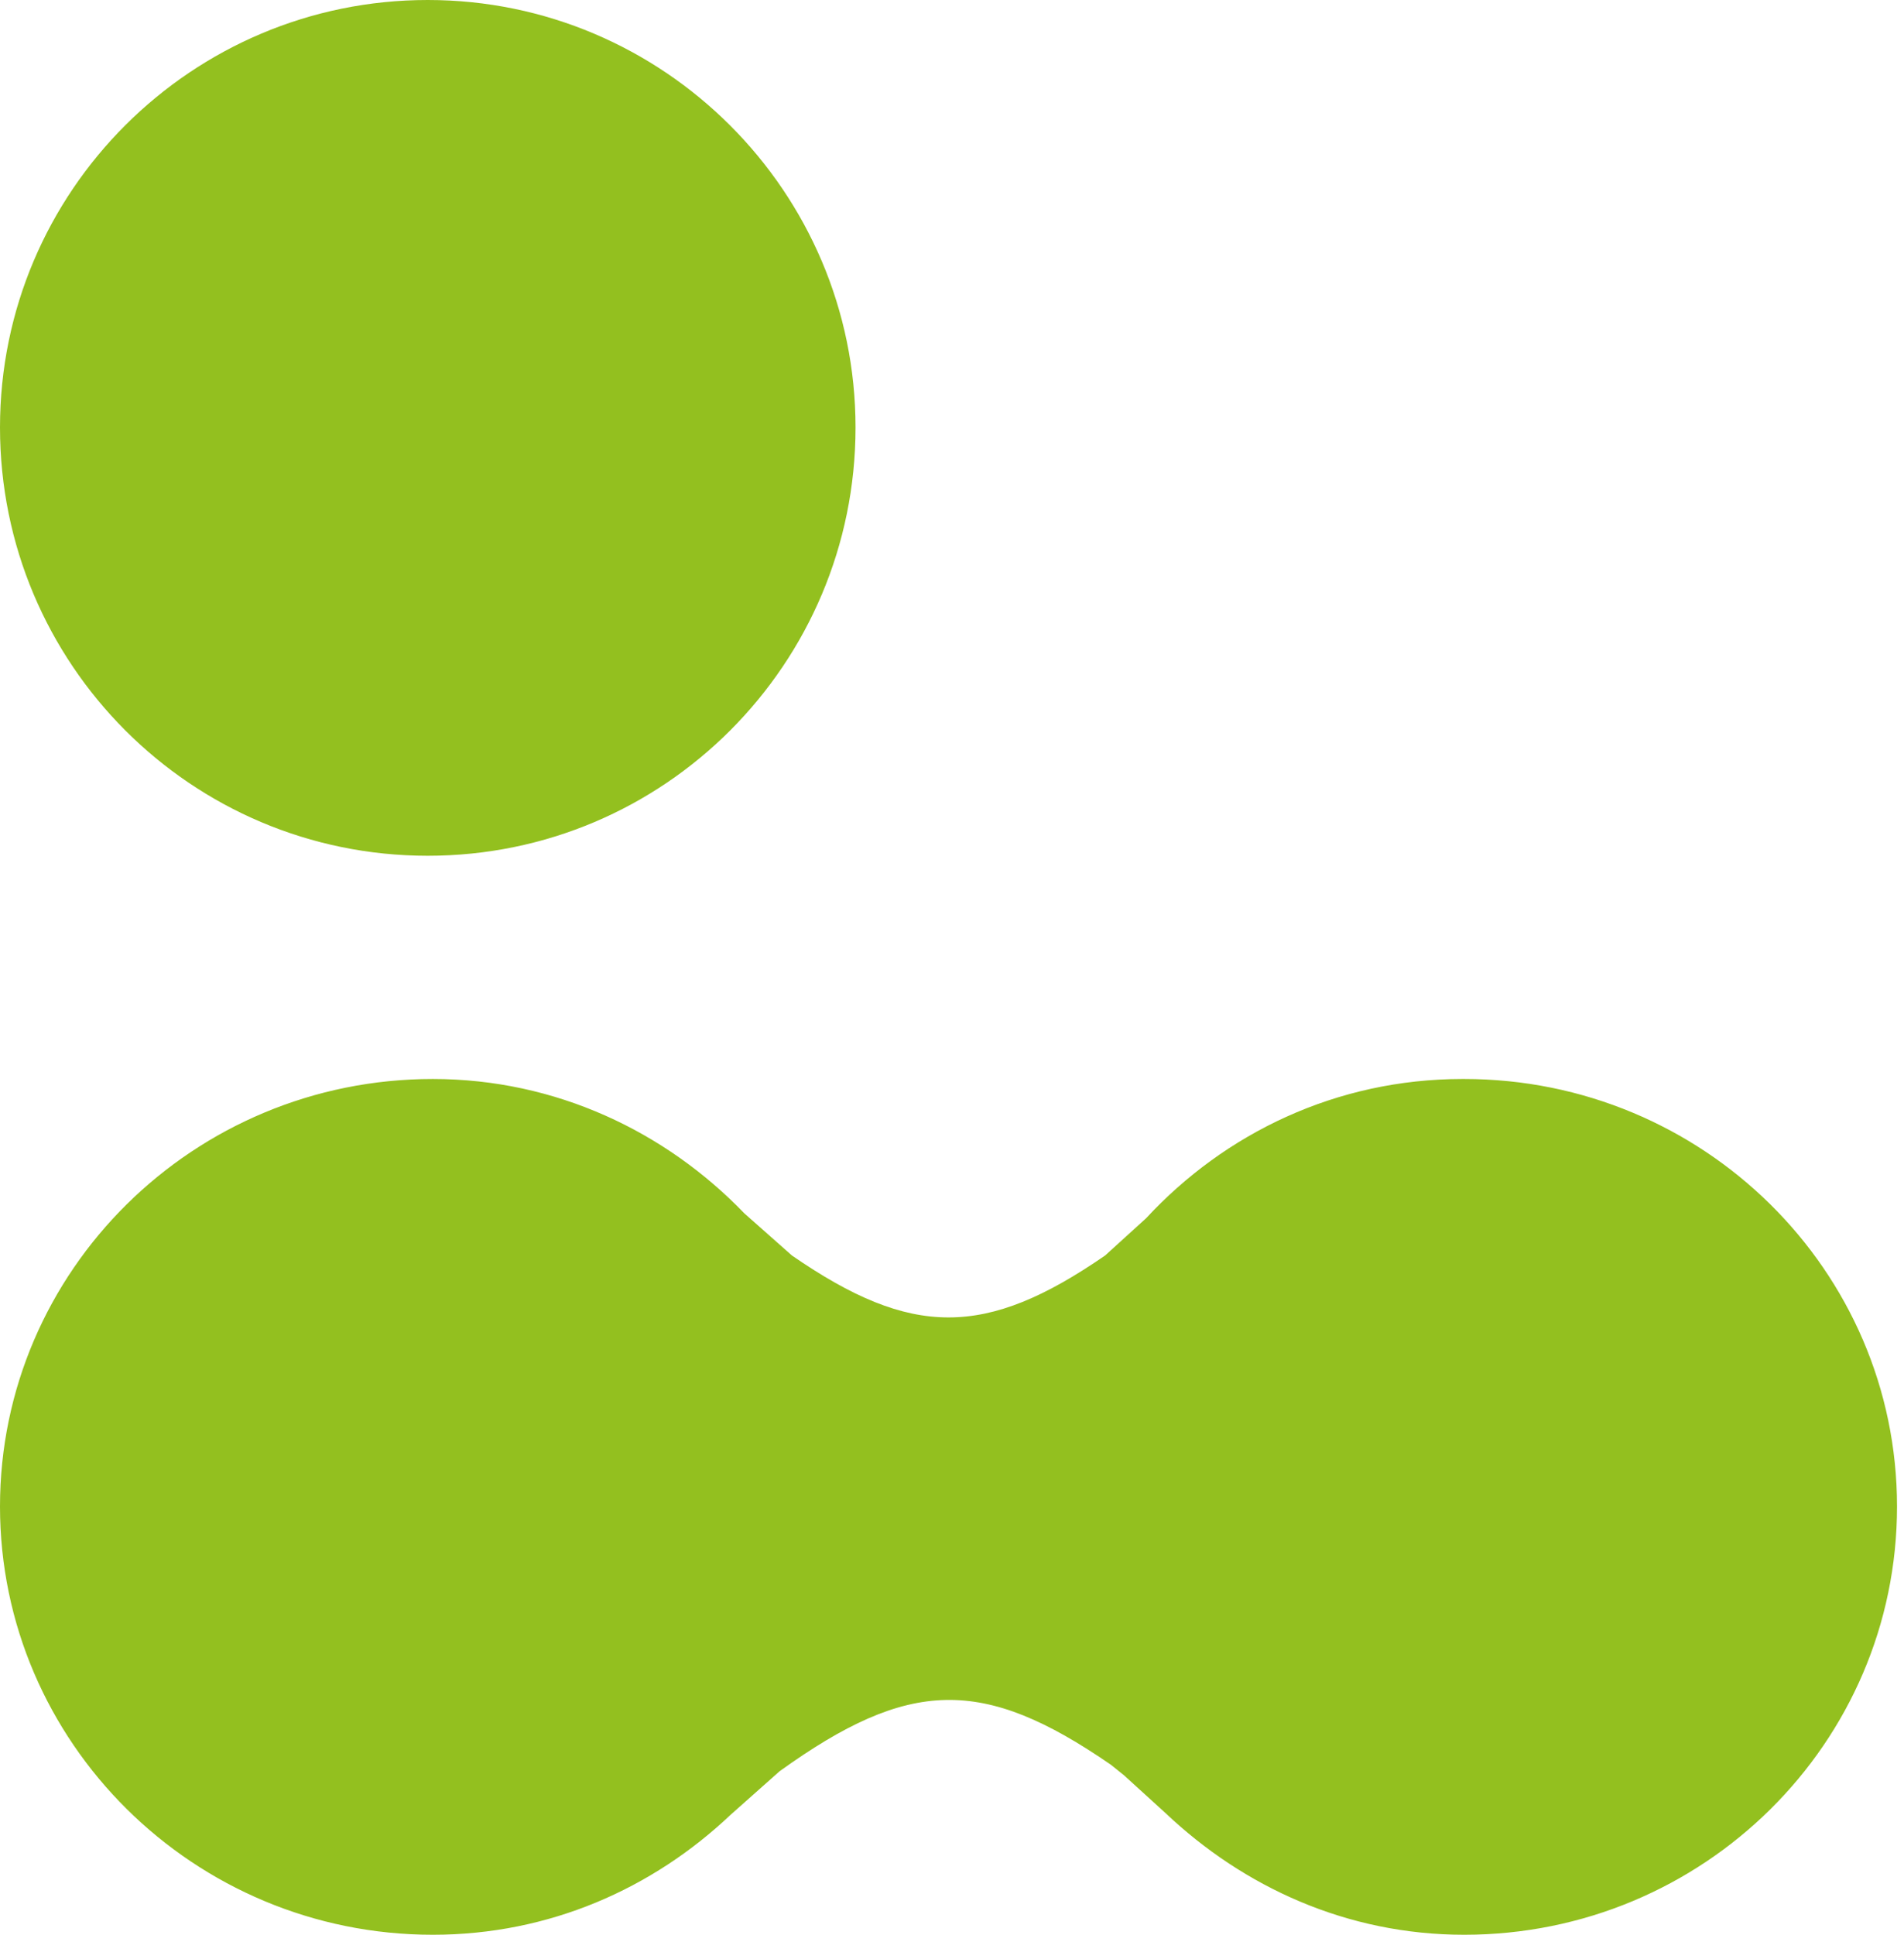
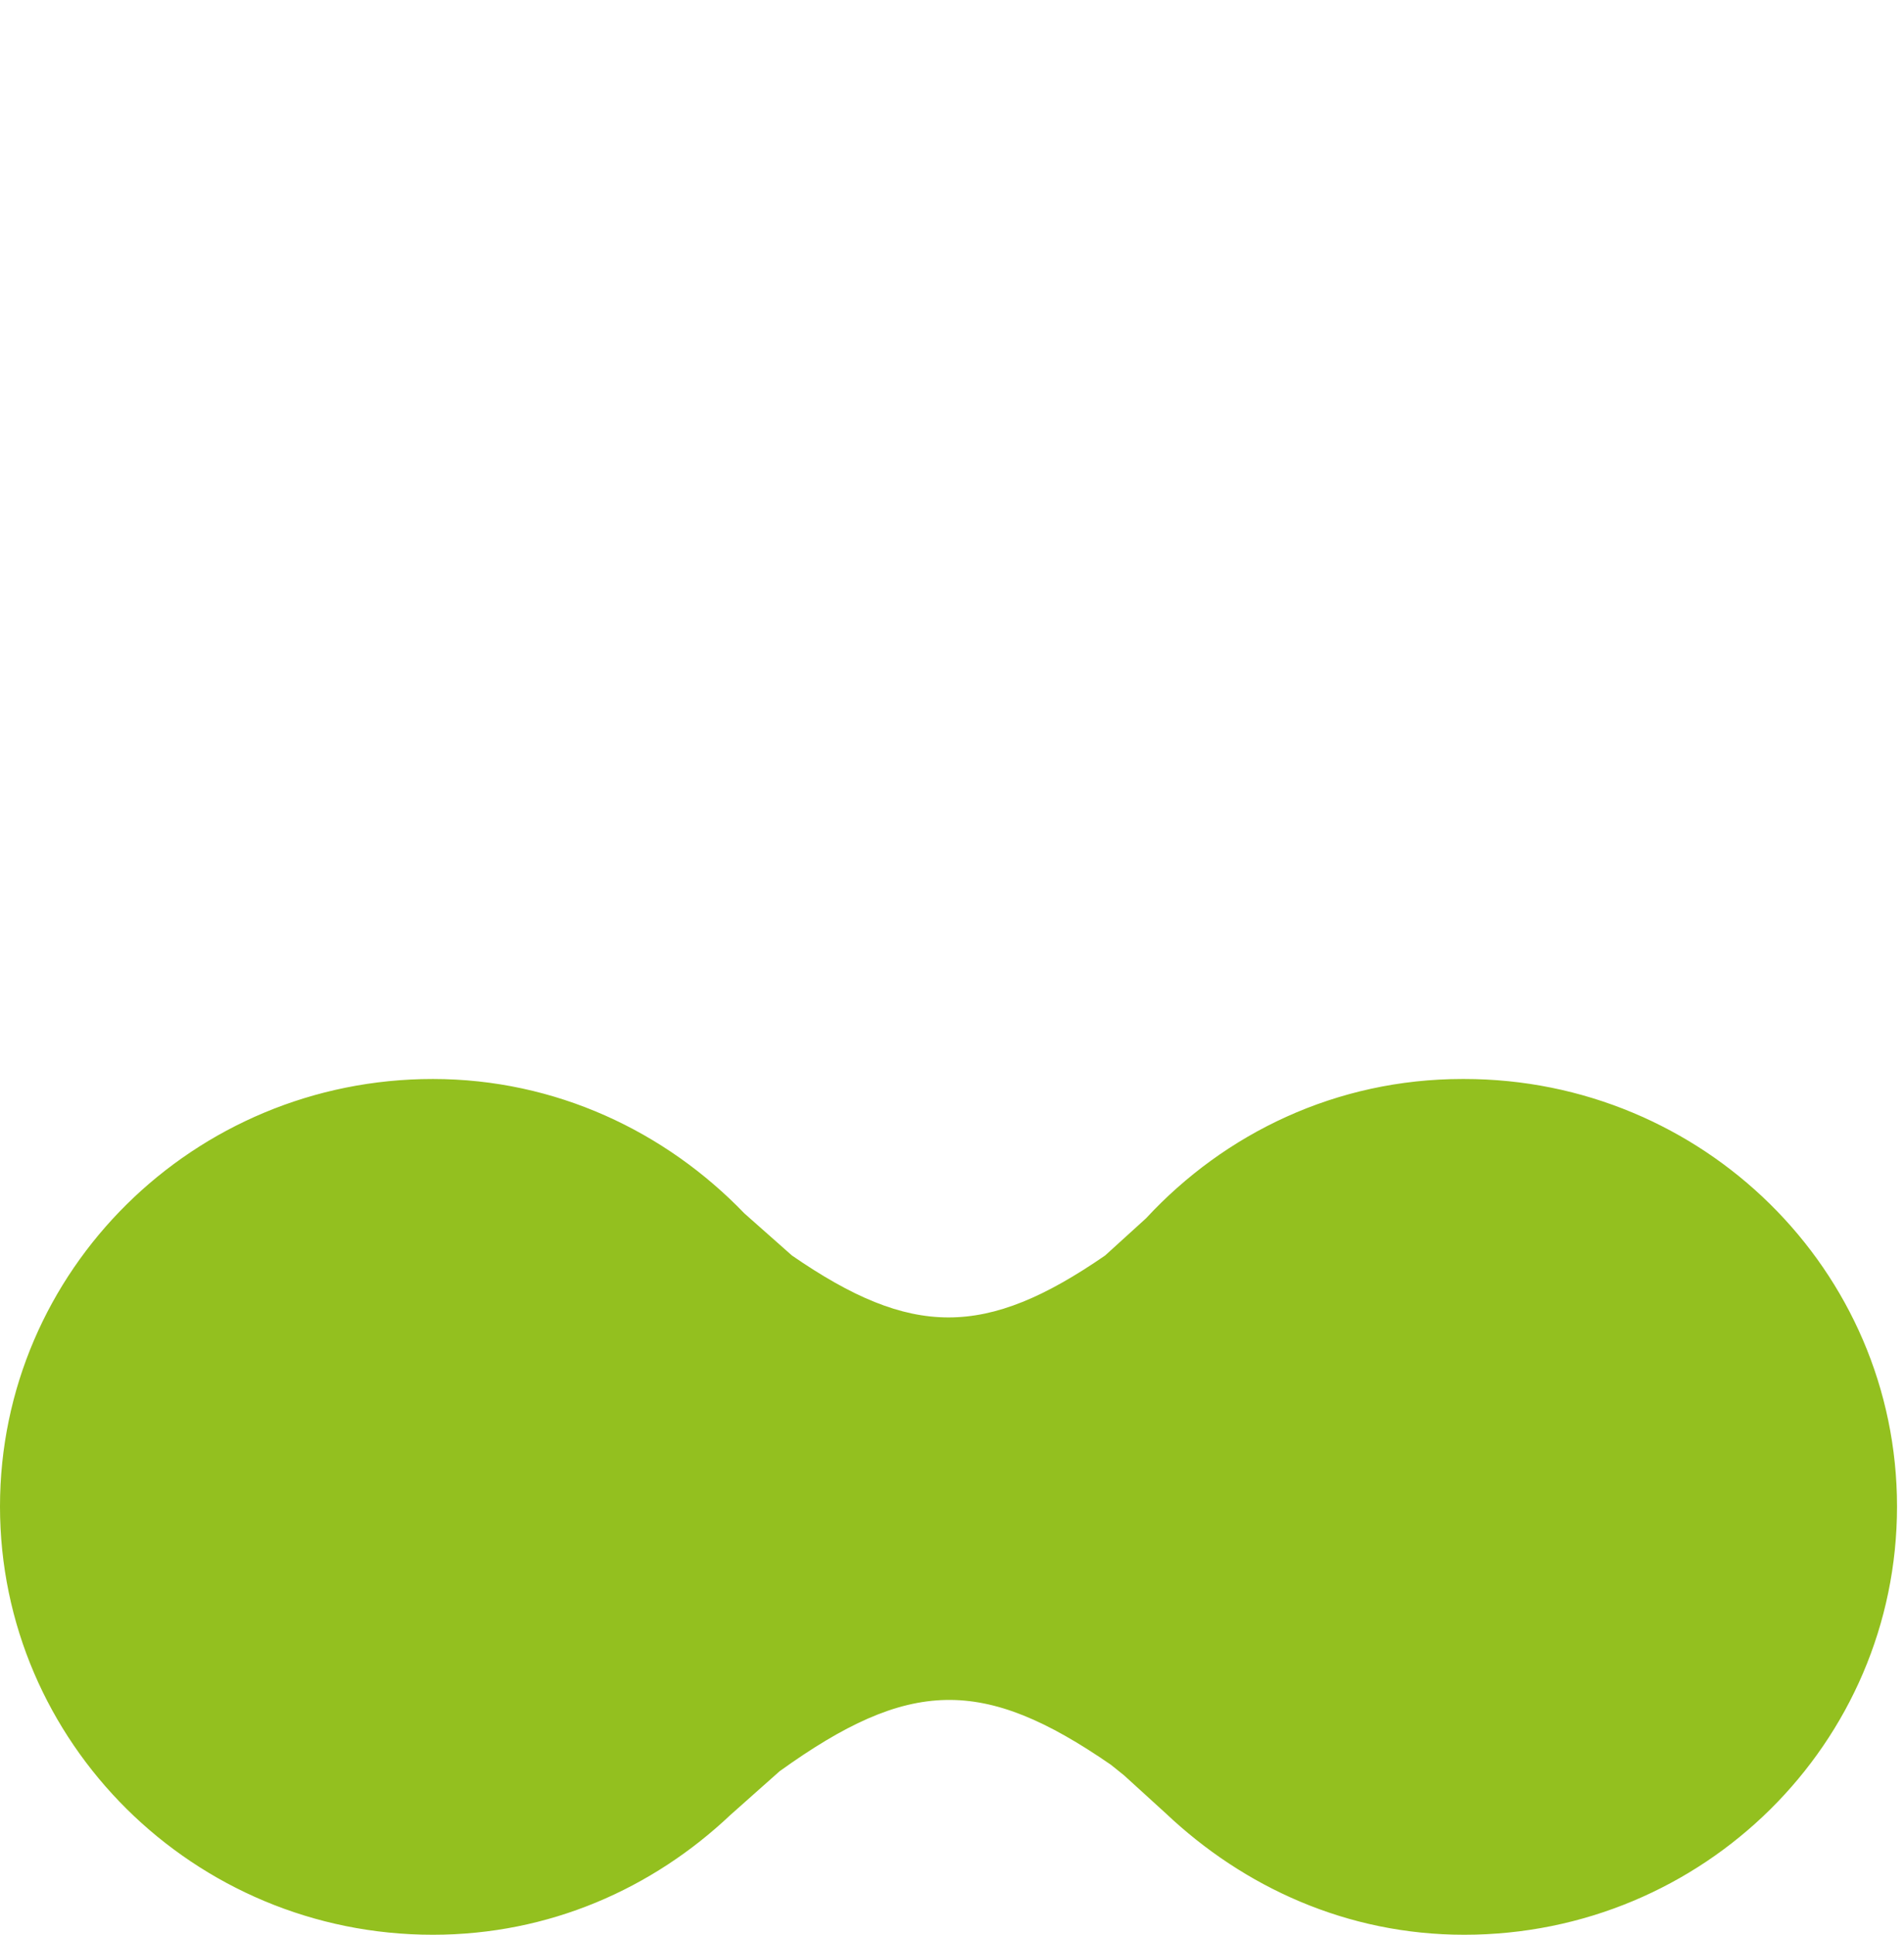
<svg xmlns="http://www.w3.org/2000/svg" width="63" height="64" viewBox="0 0 63 64" fill="none">
-   <path d="M28.308 14.14C28.308 21.961 21.981 28.308 14.154 28.308C6.326 28.308 0 21.961 0 14.14C0 6.32 6.353 0 14.154 0C21.955 0 28.308 6.347 28.308 14.14Z" fill="#93C01F" />
  <path d="M48.393 35.692C44.215 35.692 40.526 37.487 37.922 40.299L36.566 41.531C32.605 44.262 30.164 44.262 26.204 41.531L24.63 40.138C22.026 37.433 18.391 35.692 14.322 35.692C6.402 35.692 0 42.039 0 49.833C0 57.626 6.402 64 14.322 64C18.174 64 21.592 62.474 24.169 60.036L25.797 58.59C30.083 55.51 32.524 55.457 36.756 58.376L37.19 58.724L38.573 59.983C41.15 62.42 44.568 64 48.447 64C56.368 64 62.769 57.653 62.769 49.833C62.769 42.013 56.34 35.692 48.447 35.692H48.393Z" fill="#93C01F" />
</svg>